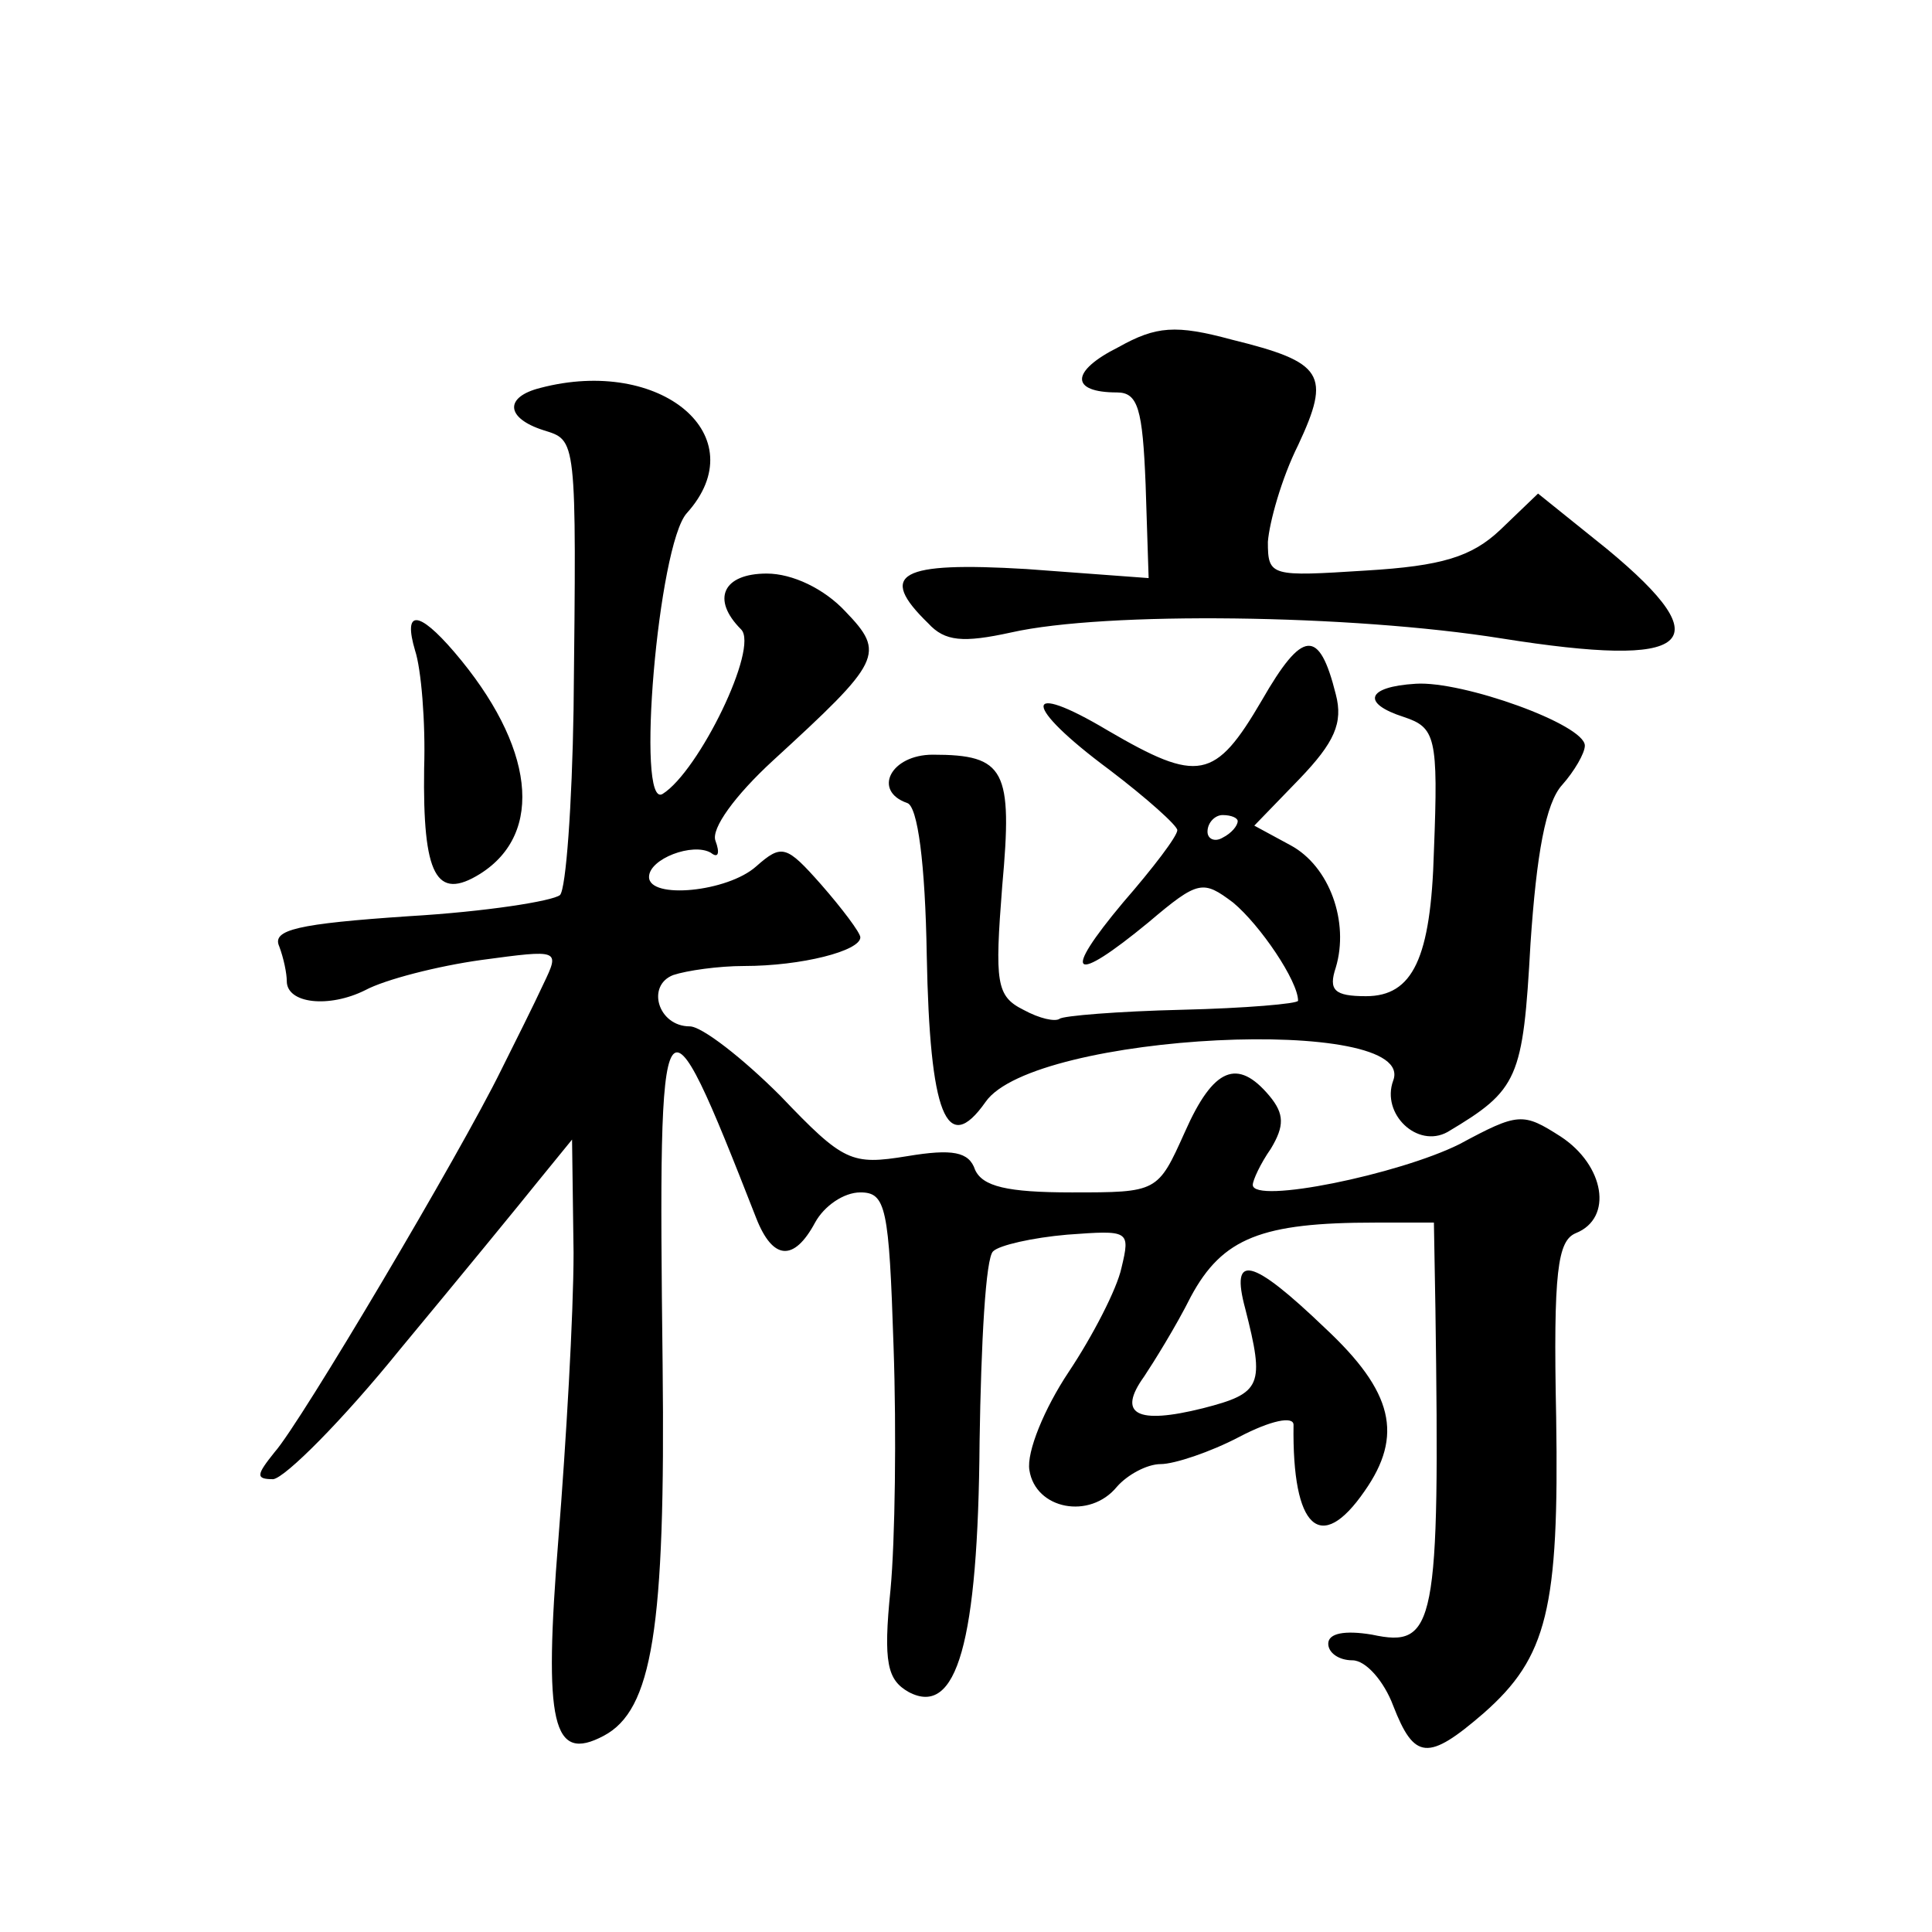
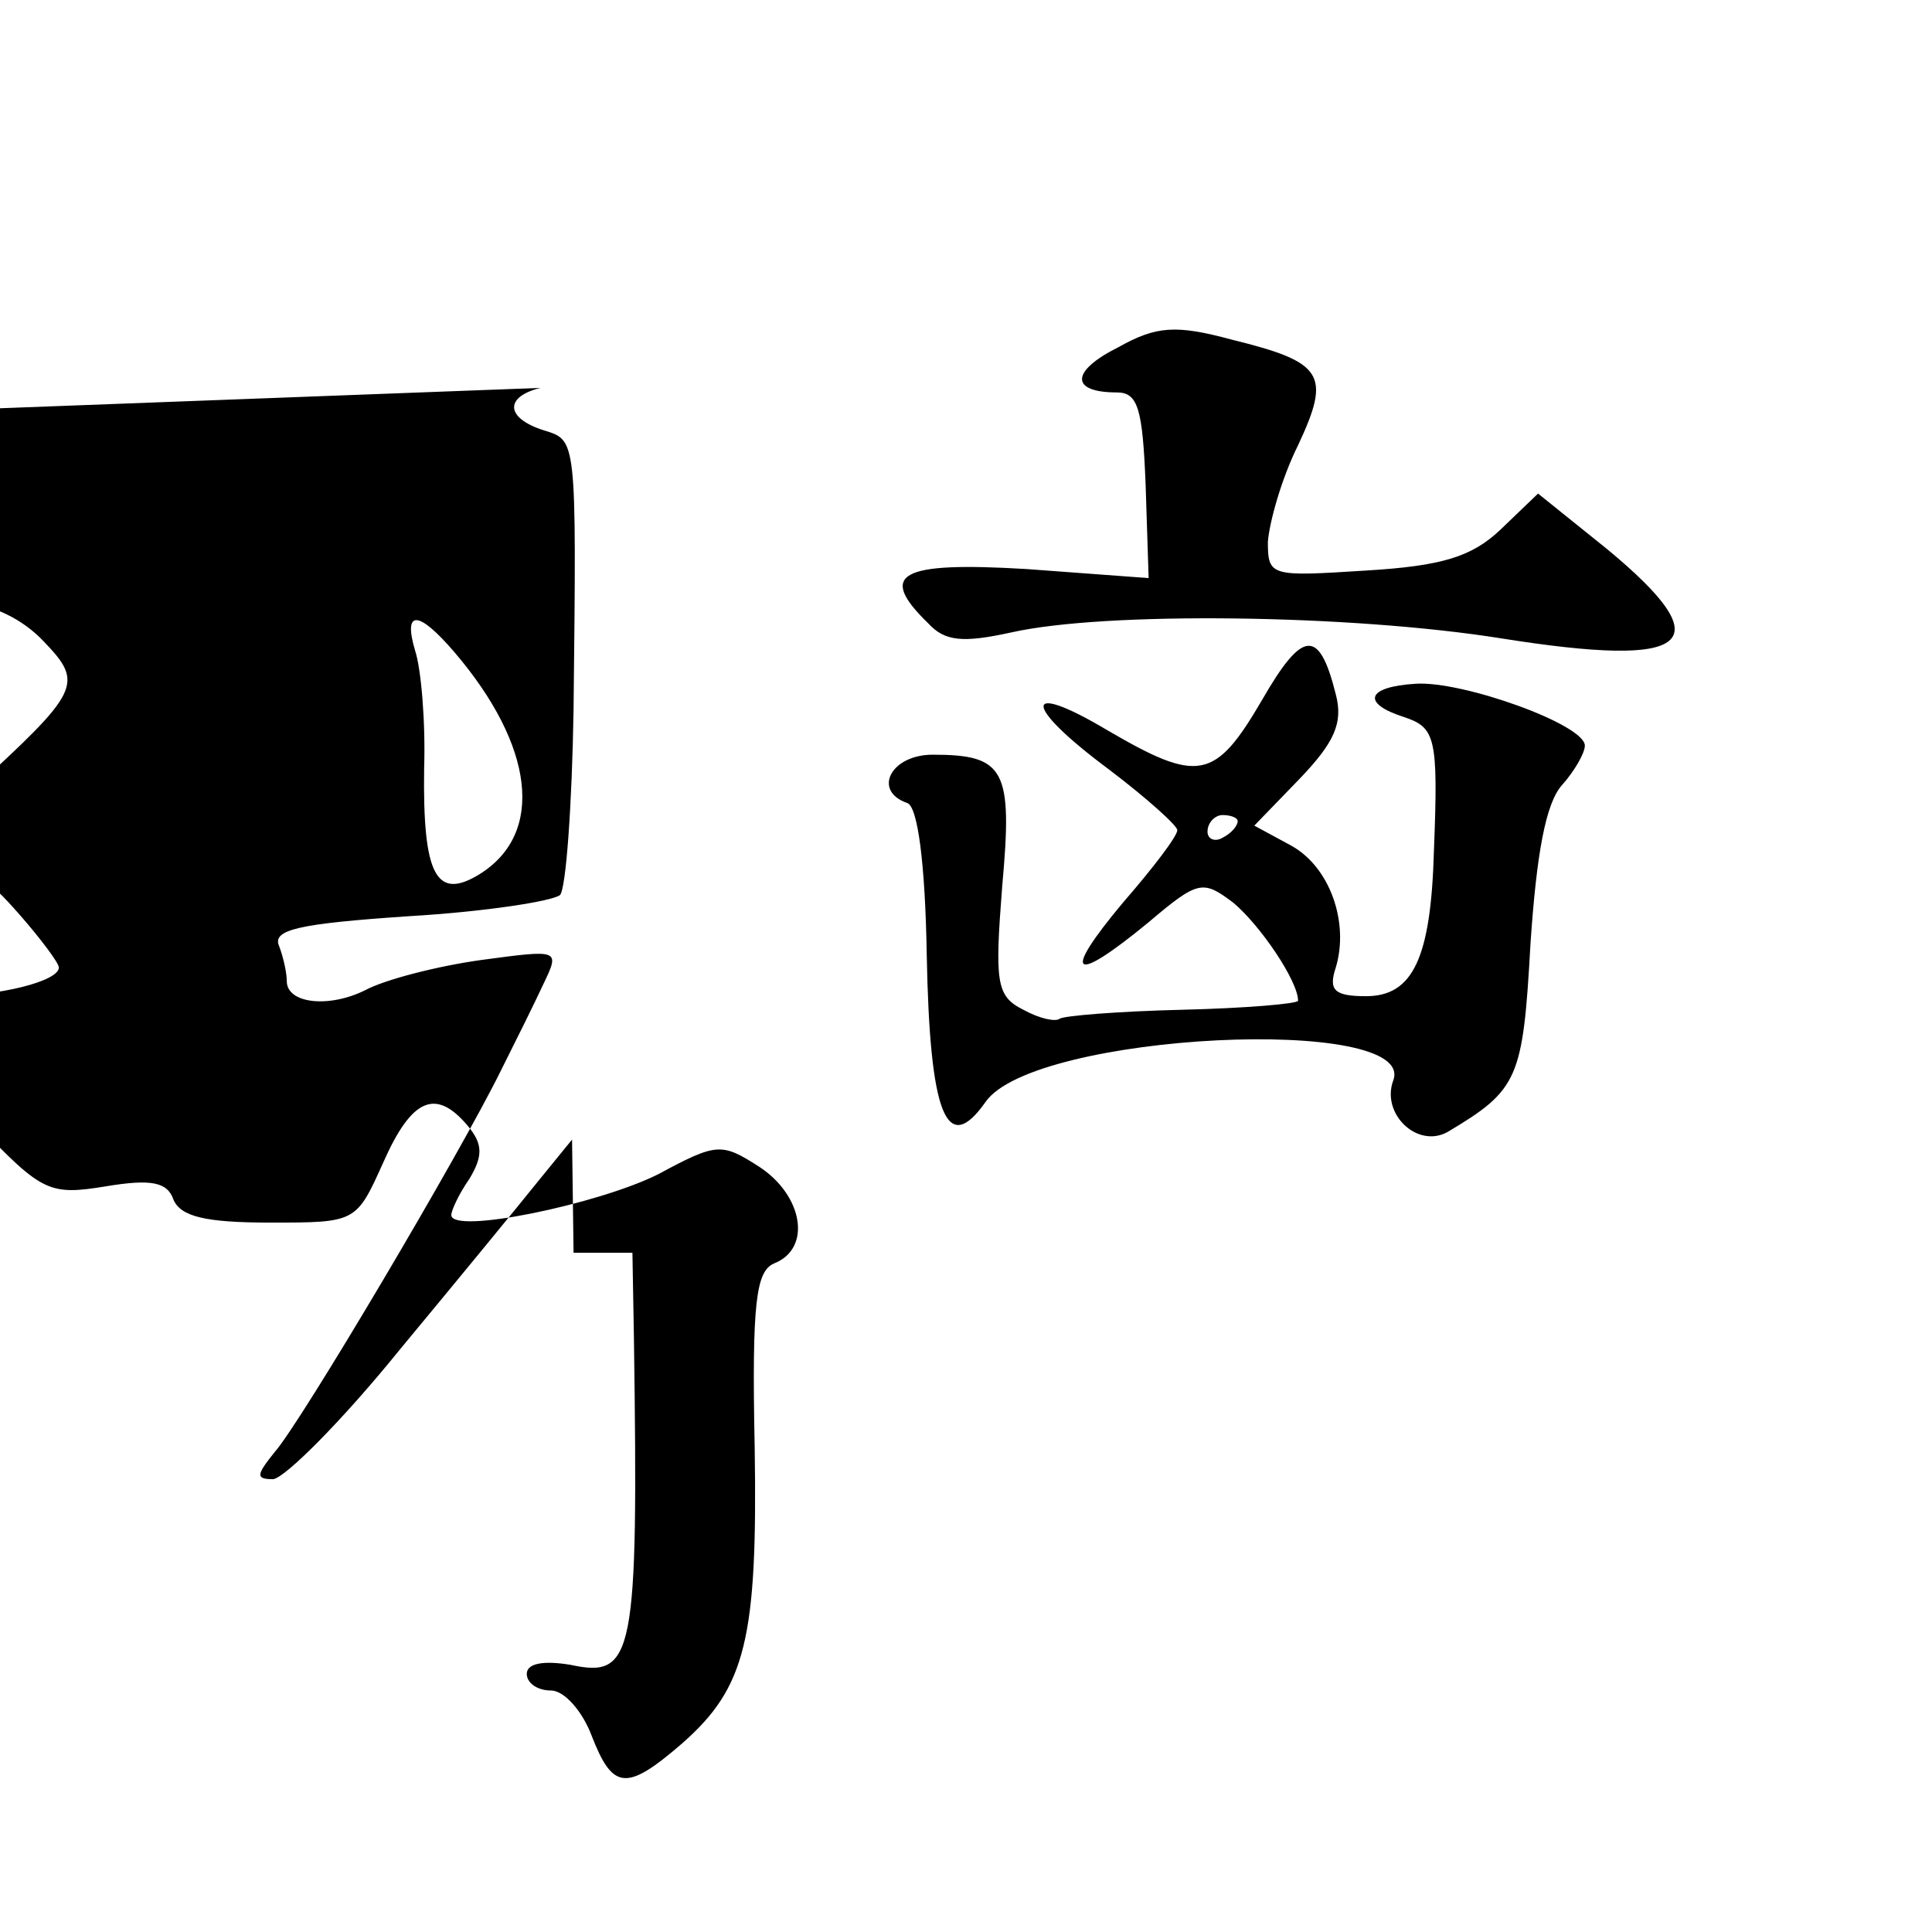
<svg xmlns="http://www.w3.org/2000/svg" version="1.0" width="128pt" height="128pt" viewBox="0 0 128 128" preserveAspectRatio="xMidYMid meet">
  <g transform="translate(0,128) scale(0.1,-0.1)" fill="#0" stroke="none">
-     <path d="M741 1050 c-32 -16 -32 -30 -1 -30 14 0 17 -11 19 -61 l2 -62 -81 6 c-84 5 -99 -3 -65 -36 11 -12 23 -13 55 -6 62 14 225 12 325 -4 126 -20 146 -4 70 59 l-46 37 -25 -24 c-19 -18 -39 -24 -89 -27 -63 -4 -65 -4 -65 19 1 13 9 42 20 64 22 47 17 55 -44 70 -37 10 -50 9 -75 -5z M358 1023 c-24 -6 -23 -20 2 -28 22 -7 22 -3 20 -185 -1 -63 -5 -119 -9 -123 -5 -4 -49 -11 -100 -14 -74 -5 -91 -9 -86 -20 3 -8 5 -18 5 -23 0 -15 28 -18 52 -6 13 7 48 16 77 20 52 7 52 7 41 -16 -6 -13 -19 -39 -28 -57 -27 -55 -133 -234 -150 -253 -12 -15 -13 -18 -1 -18 8 1 46 39 84 86 39 47 80 97 92 112 l22 27 1 -75 c0 -41 -5 -126 -10 -189 -10 -124 -4 -149 30 -131 32 17 41 70 39 246 -3 255 -1 258 62 97 11 -28 25 -29 39 -3 6 11 19 20 30 20 17 0 19 -10 22 -102 2 -57 1 -129 -2 -161 -5 -49 -2 -60 12 -68 32 -17 46 33 47 166 1 65 4 122 9 126 4 4 26 9 49 11 41 3 42 3 36 -22 -3 -14 -19 -45 -35 -69 -16 -24 -28 -53 -26 -65 4 -26 40 -33 58 -11 7 8 20 15 29 15 9 0 33 8 52 18 21 11 36 14 36 8 -1 -69 18 -86 47 -44 26 37 19 66 -26 108 -49 47 -63 50 -53 13 13 -51 11 -56 -28 -66 -44 -11 -57 -4 -39 21 6 9 21 33 31 53 21 39 47 49 122 49 l39 0 1 -57 c3 -211 0 -225 -42 -216 -18 3 -29 1 -29 -6 0 -6 7 -11 16 -11 9 0 21 -14 27 -30 14 -36 23 -37 60 -5 42 37 50 69 48 196 -2 97 1 117 13 122 25 10 19 45 -10 64 -25 16 -28 16 -67 -5 -40 -20 -137 -40 -137 -27 0 3 5 14 12 24 9 15 9 23 -1 35 -21 25 -37 19 -56 -24 -18 -40 -18 -40 -75 -40 -43 0 -59 4 -64 15 -4 12 -15 14 -45 9 -37 -6 -42 -4 -84 40 -25 25 -52 46 -60 46 -21 0 -29 27 -11 34 9 3 30 6 47 6 38 0 77 10 77 19 0 3 -12 19 -26 35 -23 26 -26 27 -43 12 -19 -17 -71 -22 -71 -7 0 12 29 23 41 16 5 -4 6 0 3 8 -3 8 13 30 38 53 72 66 75 71 48 99 -14 15 -35 25 -52 25 -29 0 -37 -17 -17 -37 12 -12 -28 -94 -52 -109 -18 -11 -3 165 16 186 46 51 -17 104 -97 83z M275 849 c4 -12 7 -47 6 -78 -1 -71 8 -88 37 -70 43 27 36 85 -17 147 -24 28 -34 28 -26 1z M836 816 c-31 -53 -42 -55 -102 -20 -57 34 -57 17 1 -26 25 -19 45 -37 45 -40 0 -4 -16 -25 -36 -48 -41 -49 -34 -55 17 -13 33 28 36 28 56 13 18 -15 43 -52 43 -65 0 -2 -35 -5 -77 -6 -42 -1 -79 -4 -81 -6 -3 -2 -13 0 -24 6 -18 9 -19 18 -14 82 7 77 2 87 -46 87 -28 0 -40 -24 -17 -32 7 -2 12 -40 13 -101 2 -105 13 -134 39 -97 32 46 287 58 270 14 -8 -22 16 -45 36 -34 47 28 50 35 55 125 4 59 10 93 21 105 8 9 15 21 15 26 0 14 -81 43 -112 41 -33 -2 -36 -13 -8 -22 21 -7 23 -13 20 -89 -2 -71 -14 -96 -45 -96 -21 0 -25 4 -20 19 9 30 -4 67 -30 81 l-24 13 30 31 c23 24 29 37 24 56 -11 44 -22 43 -49 -4z m-16 -80 c0 -3 -4 -8 -10 -11 -5 -3 -10 -1 -10 4 0 6 5 11 10 11 6 0 10 -2 10 -4z" />
+     <path d="M741 1050 c-32 -16 -32 -30 -1 -30 14 0 17 -11 19 -61 l2 -62 -81 6 c-84 5 -99 -3 -65 -36 11 -12 23 -13 55 -6 62 14 225 12 325 -4 126 -20 146 -4 70 59 l-46 37 -25 -24 c-19 -18 -39 -24 -89 -27 -63 -4 -65 -4 -65 19 1 13 9 42 20 64 22 47 17 55 -44 70 -37 10 -50 9 -75 -5z M358 1023 c-24 -6 -23 -20 2 -28 22 -7 22 -3 20 -185 -1 -63 -5 -119 -9 -123 -5 -4 -49 -11 -100 -14 -74 -5 -91 -9 -86 -20 3 -8 5 -18 5 -23 0 -15 28 -18 52 -6 13 7 48 16 77 20 52 7 52 7 41 -16 -6 -13 -19 -39 -28 -57 -27 -55 -133 -234 -150 -253 -12 -15 -13 -18 -1 -18 8 1 46 39 84 86 39 47 80 97 92 112 l22 27 1 -75 l39 0 1 -57 c3 -211 0 -225 -42 -216 -18 3 -29 1 -29 -6 0 -6 7 -11 16 -11 9 0 21 -14 27 -30 14 -36 23 -37 60 -5 42 37 50 69 48 196 -2 97 1 117 13 122 25 10 19 45 -10 64 -25 16 -28 16 -67 -5 -40 -20 -137 -40 -137 -27 0 3 5 14 12 24 9 15 9 23 -1 35 -21 25 -37 19 -56 -24 -18 -40 -18 -40 -75 -40 -43 0 -59 4 -64 15 -4 12 -15 14 -45 9 -37 -6 -42 -4 -84 40 -25 25 -52 46 -60 46 -21 0 -29 27 -11 34 9 3 30 6 47 6 38 0 77 10 77 19 0 3 -12 19 -26 35 -23 26 -26 27 -43 12 -19 -17 -71 -22 -71 -7 0 12 29 23 41 16 5 -4 6 0 3 8 -3 8 13 30 38 53 72 66 75 71 48 99 -14 15 -35 25 -52 25 -29 0 -37 -17 -17 -37 12 -12 -28 -94 -52 -109 -18 -11 -3 165 16 186 46 51 -17 104 -97 83z M275 849 c4 -12 7 -47 6 -78 -1 -71 8 -88 37 -70 43 27 36 85 -17 147 -24 28 -34 28 -26 1z M836 816 c-31 -53 -42 -55 -102 -20 -57 34 -57 17 1 -26 25 -19 45 -37 45 -40 0 -4 -16 -25 -36 -48 -41 -49 -34 -55 17 -13 33 28 36 28 56 13 18 -15 43 -52 43 -65 0 -2 -35 -5 -77 -6 -42 -1 -79 -4 -81 -6 -3 -2 -13 0 -24 6 -18 9 -19 18 -14 82 7 77 2 87 -46 87 -28 0 -40 -24 -17 -32 7 -2 12 -40 13 -101 2 -105 13 -134 39 -97 32 46 287 58 270 14 -8 -22 16 -45 36 -34 47 28 50 35 55 125 4 59 10 93 21 105 8 9 15 21 15 26 0 14 -81 43 -112 41 -33 -2 -36 -13 -8 -22 21 -7 23 -13 20 -89 -2 -71 -14 -96 -45 -96 -21 0 -25 4 -20 19 9 30 -4 67 -30 81 l-24 13 30 31 c23 24 29 37 24 56 -11 44 -22 43 -49 -4z m-16 -80 c0 -3 -4 -8 -10 -11 -5 -3 -10 -1 -10 4 0 6 5 11 10 11 6 0 10 -2 10 -4z" />
  </g>
</svg>